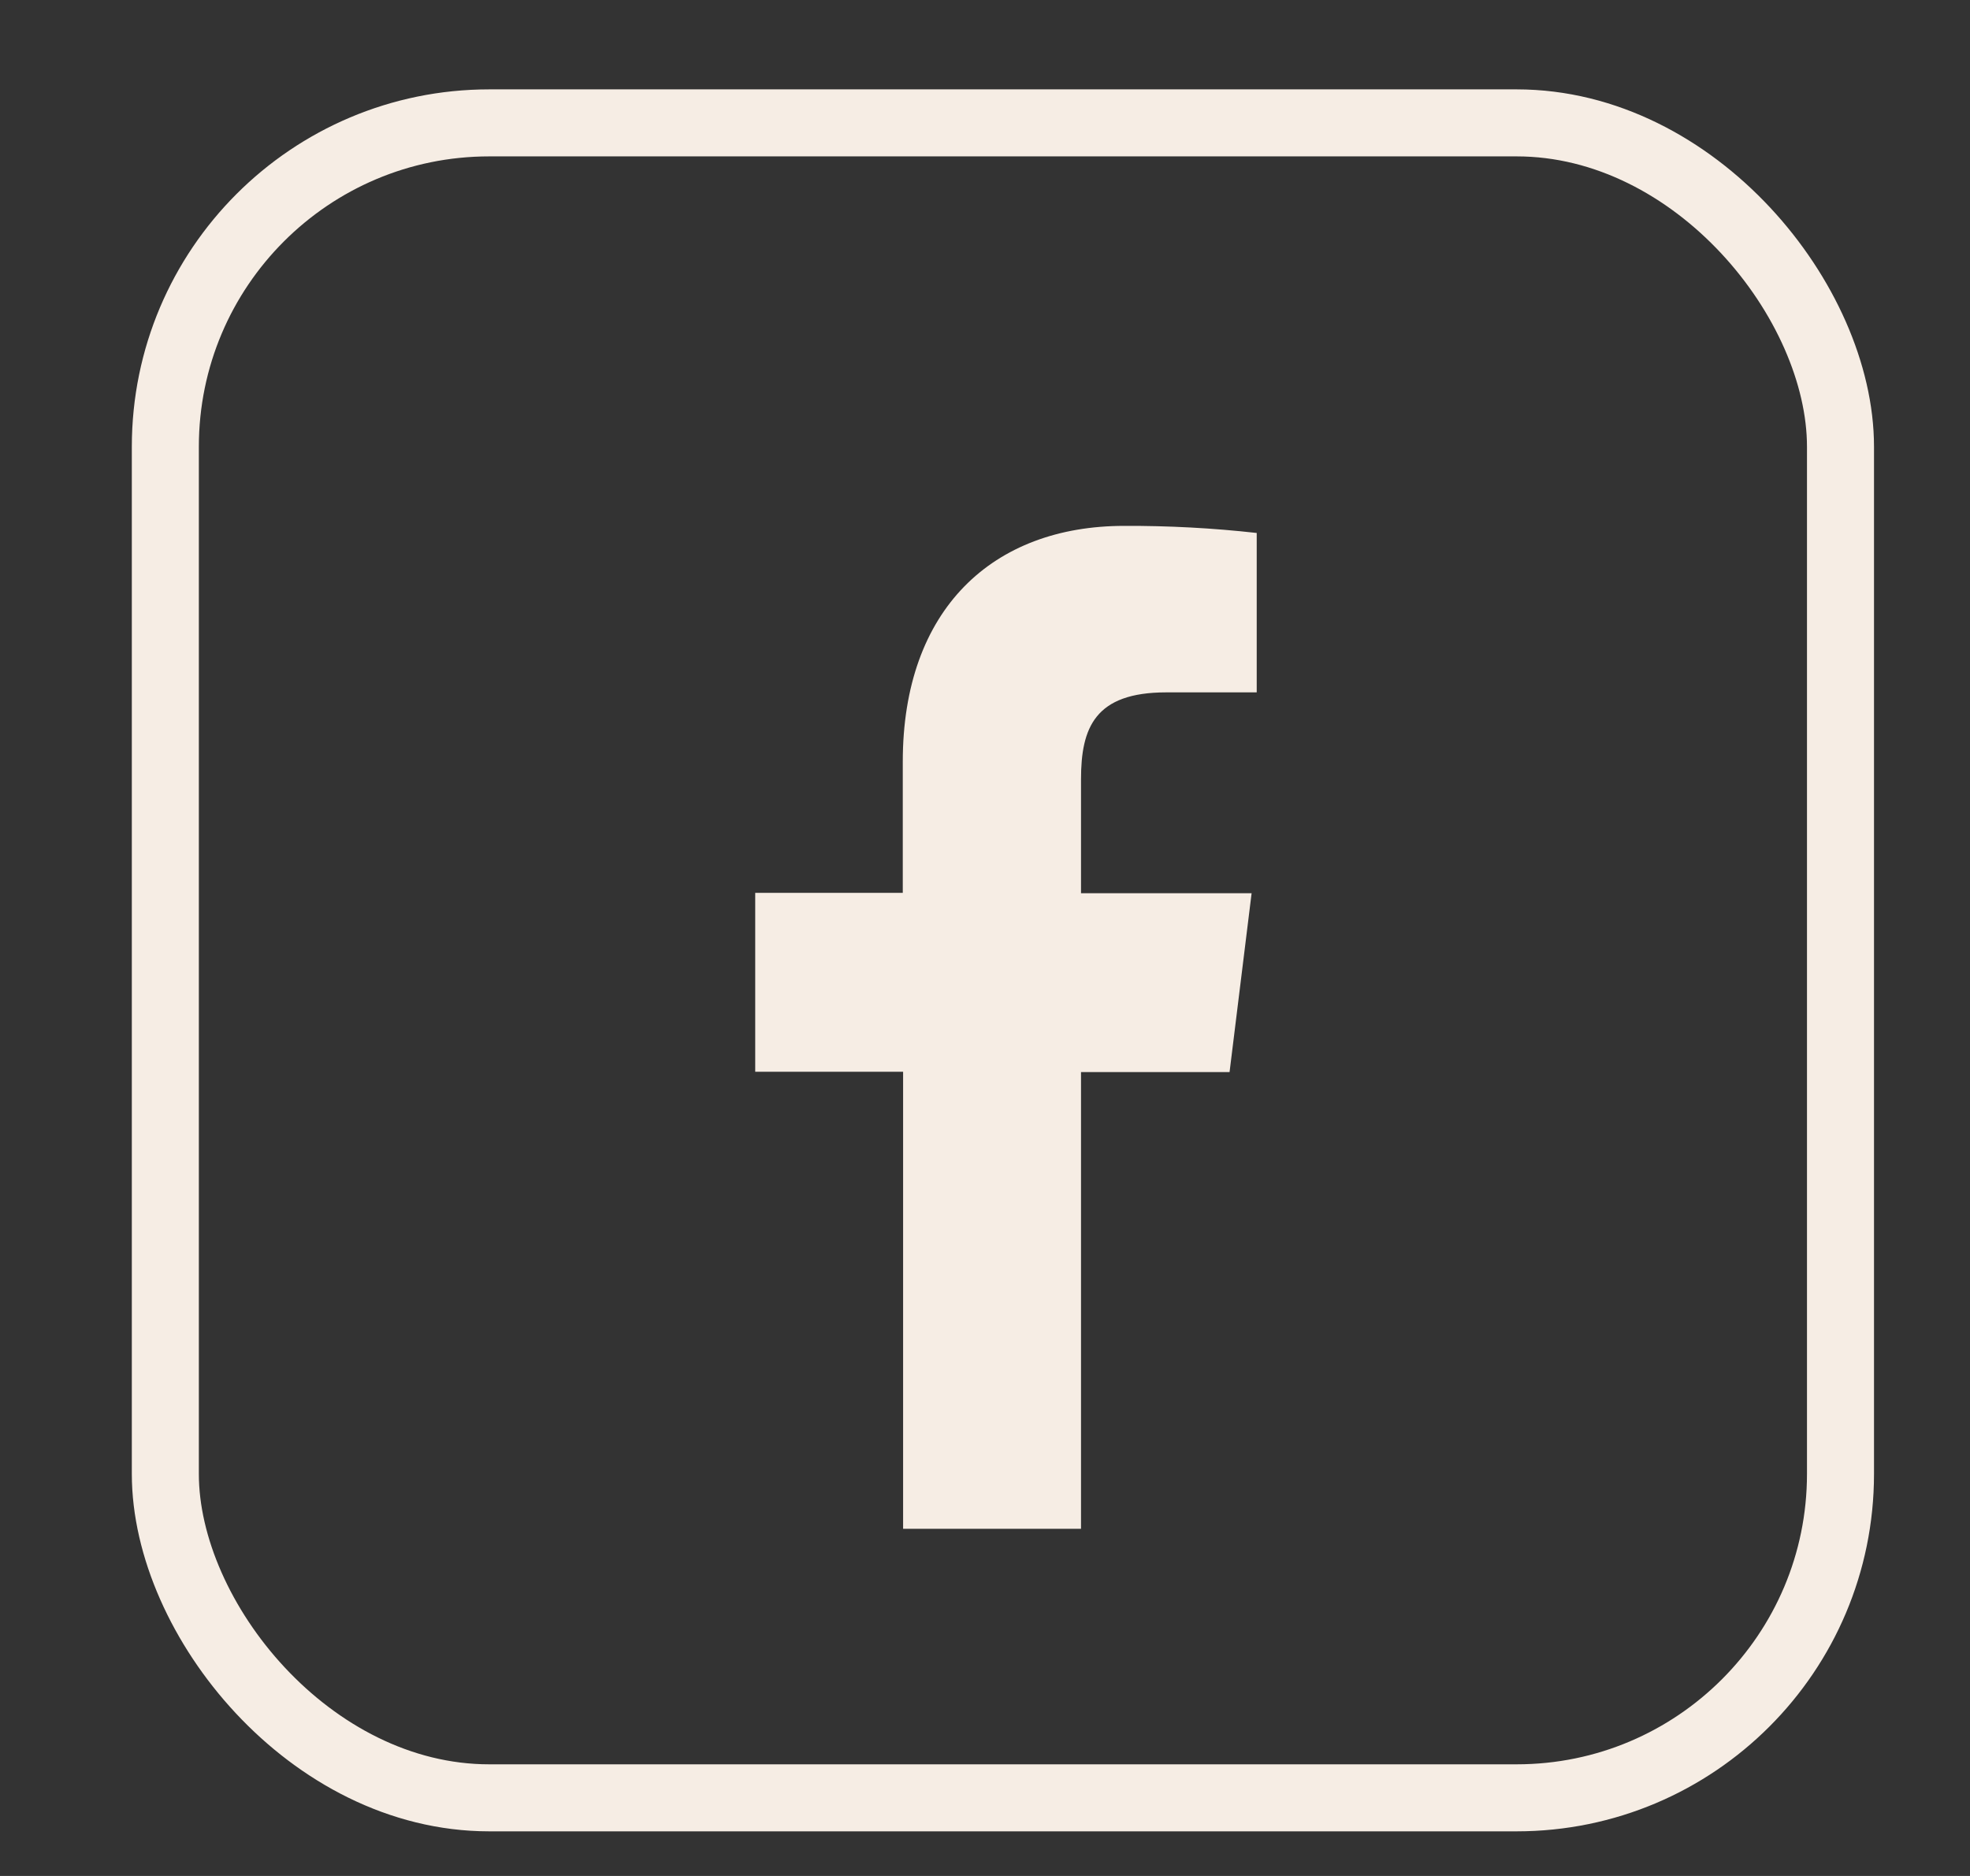
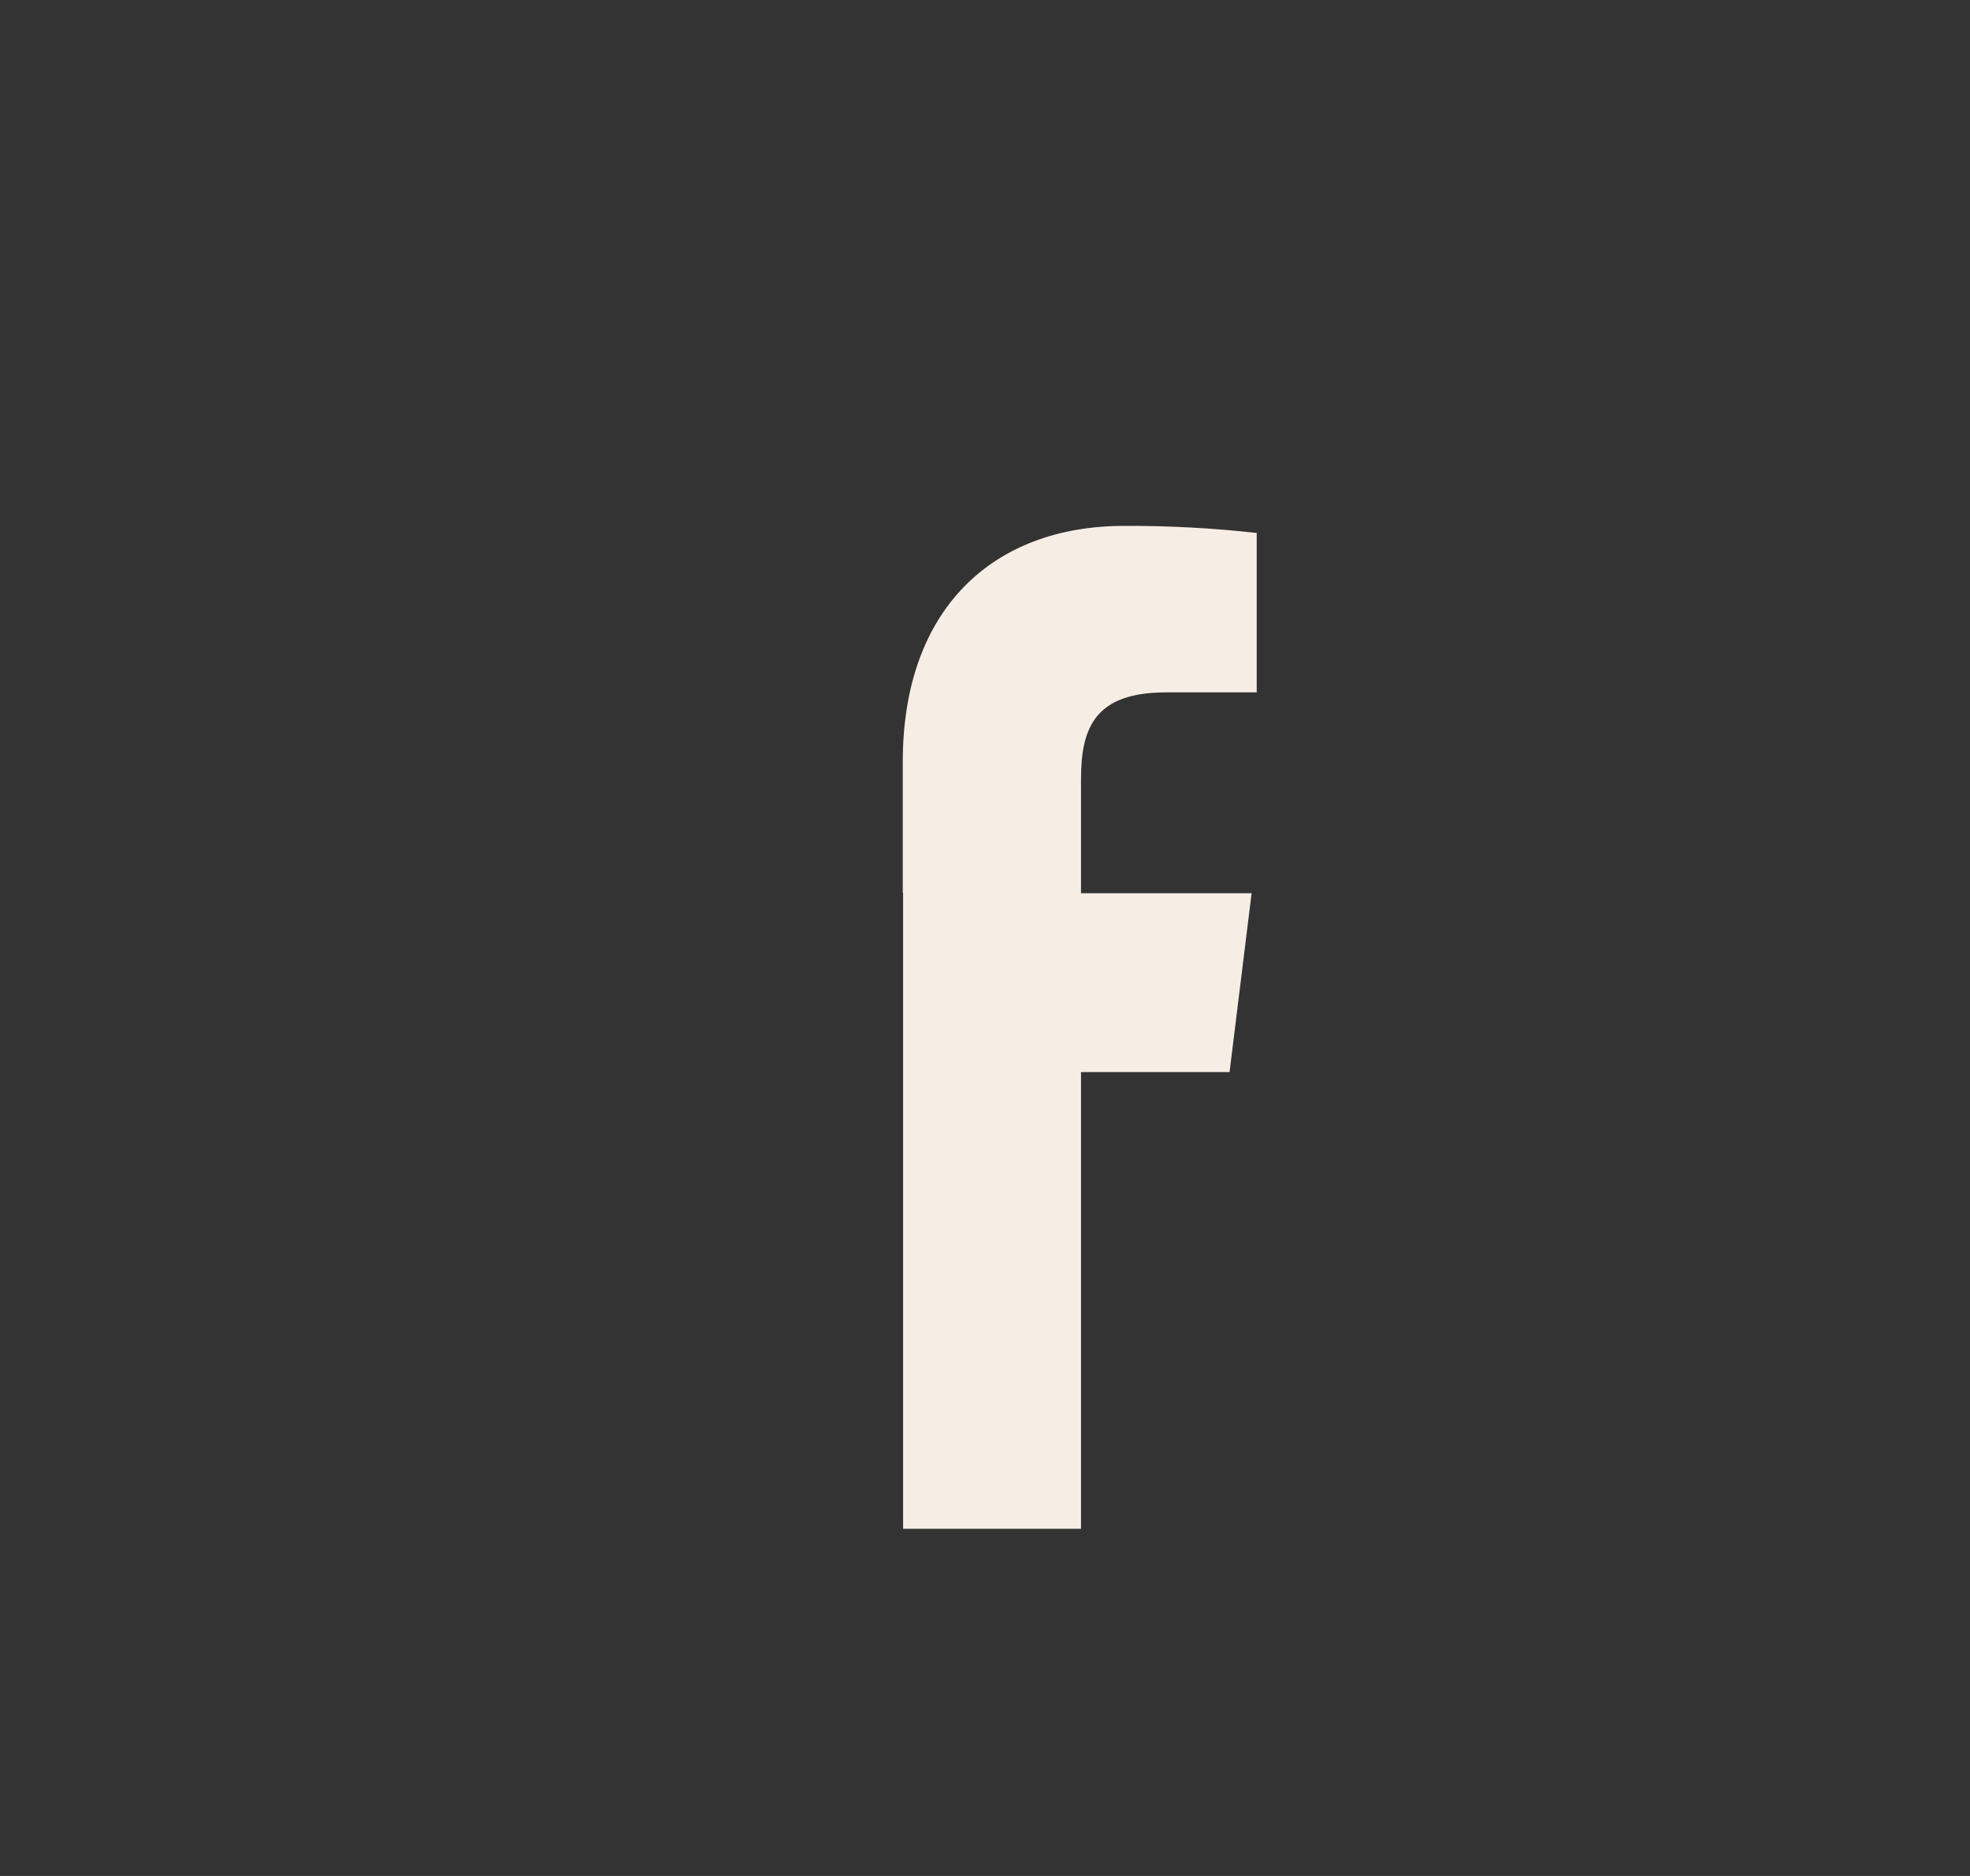
<svg xmlns="http://www.w3.org/2000/svg" width="42" height="40" viewBox="0 0 42 40" fill="none">
  <rect x="0" y="0" width="42" height="40" fill="#333333" stroke="none" />
-   <rect x="3.525" y="2.62" width="35.714" height="35.714" rx="6.905" stroke="#F6EDE4" stroke-width="1.429" />
-   <path d="M23.047 32.598V22.859H26.214L26.684 19.046H23.047V16.617C23.047 15.517 23.342 14.763 24.864 14.763H26.793V11.364C25.855 11.259 24.912 11.209 23.968 11.213C21.169 11.213 19.247 12.986 19.247 16.24V19.038H16.101V22.852H19.254V32.598H23.047Z" fill="#F6EDE4" />
+   <path d="M23.047 32.598V22.859H26.214L26.684 19.046H23.047V16.617C23.047 15.517 23.342 14.763 24.864 14.763H26.793V11.364C25.855 11.259 24.912 11.209 23.968 11.213C21.169 11.213 19.247 12.986 19.247 16.24V19.038H16.101H19.254V32.598H23.047Z" fill="#F6EDE4" />
</svg>